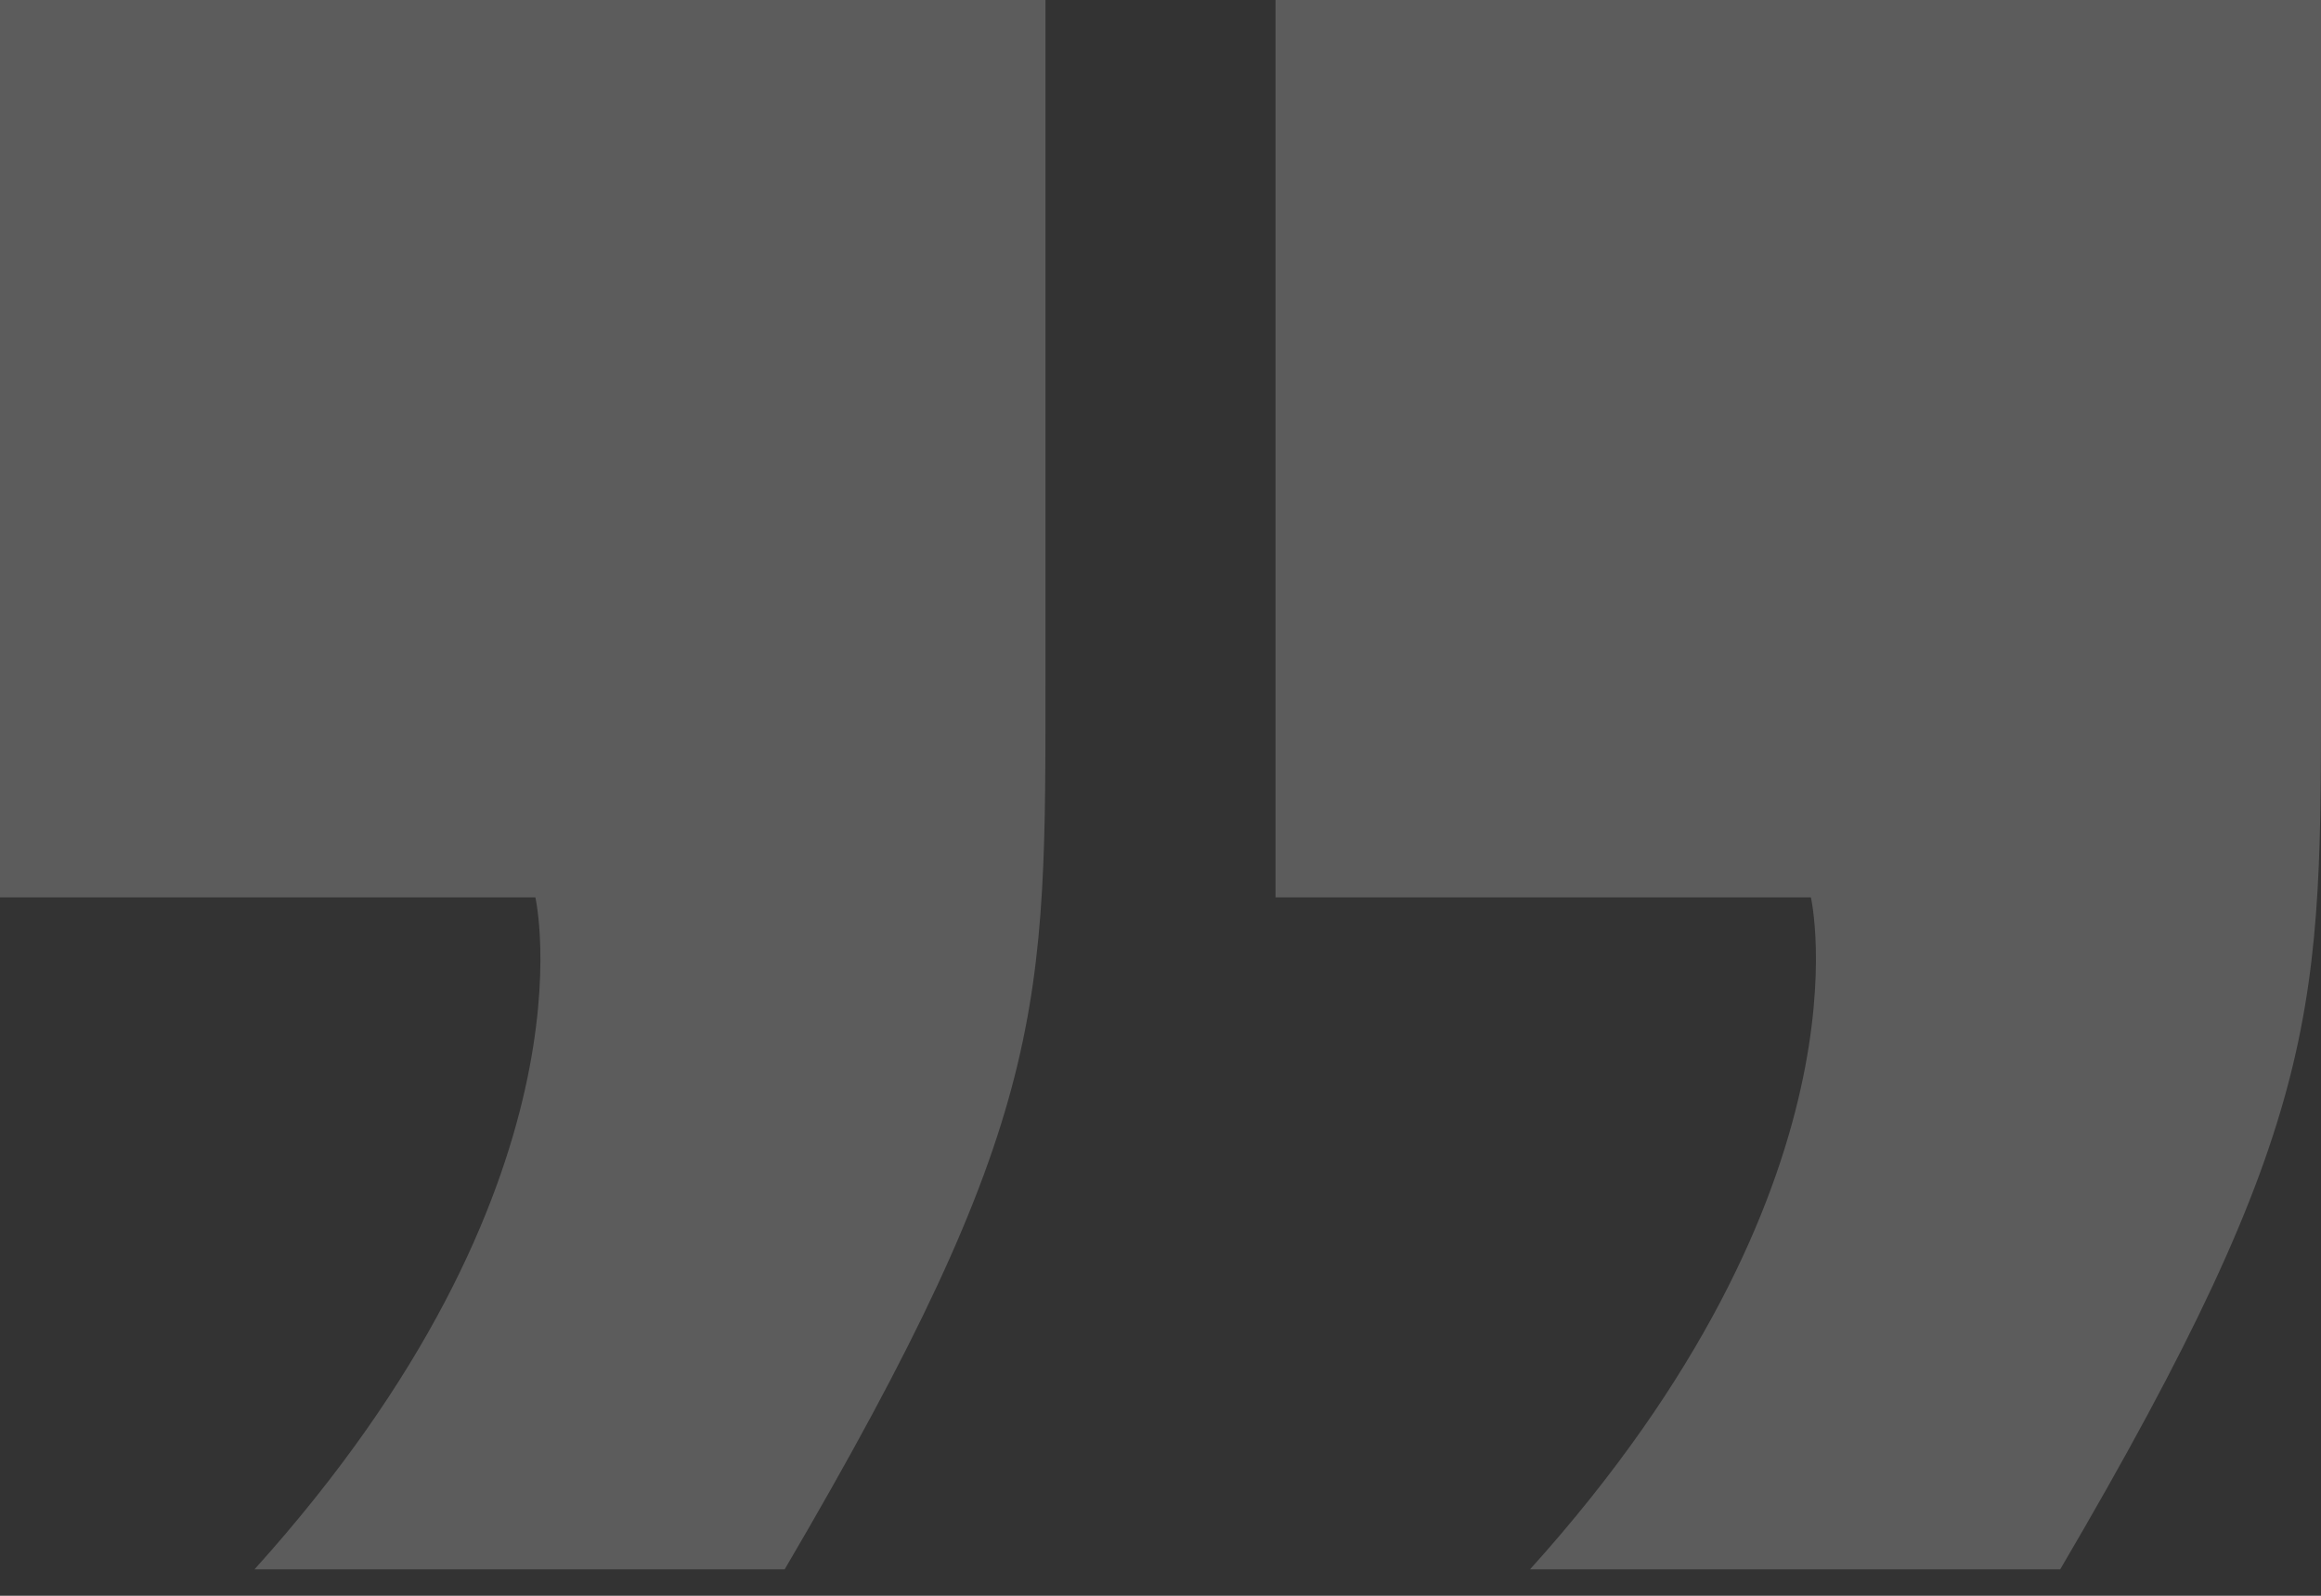
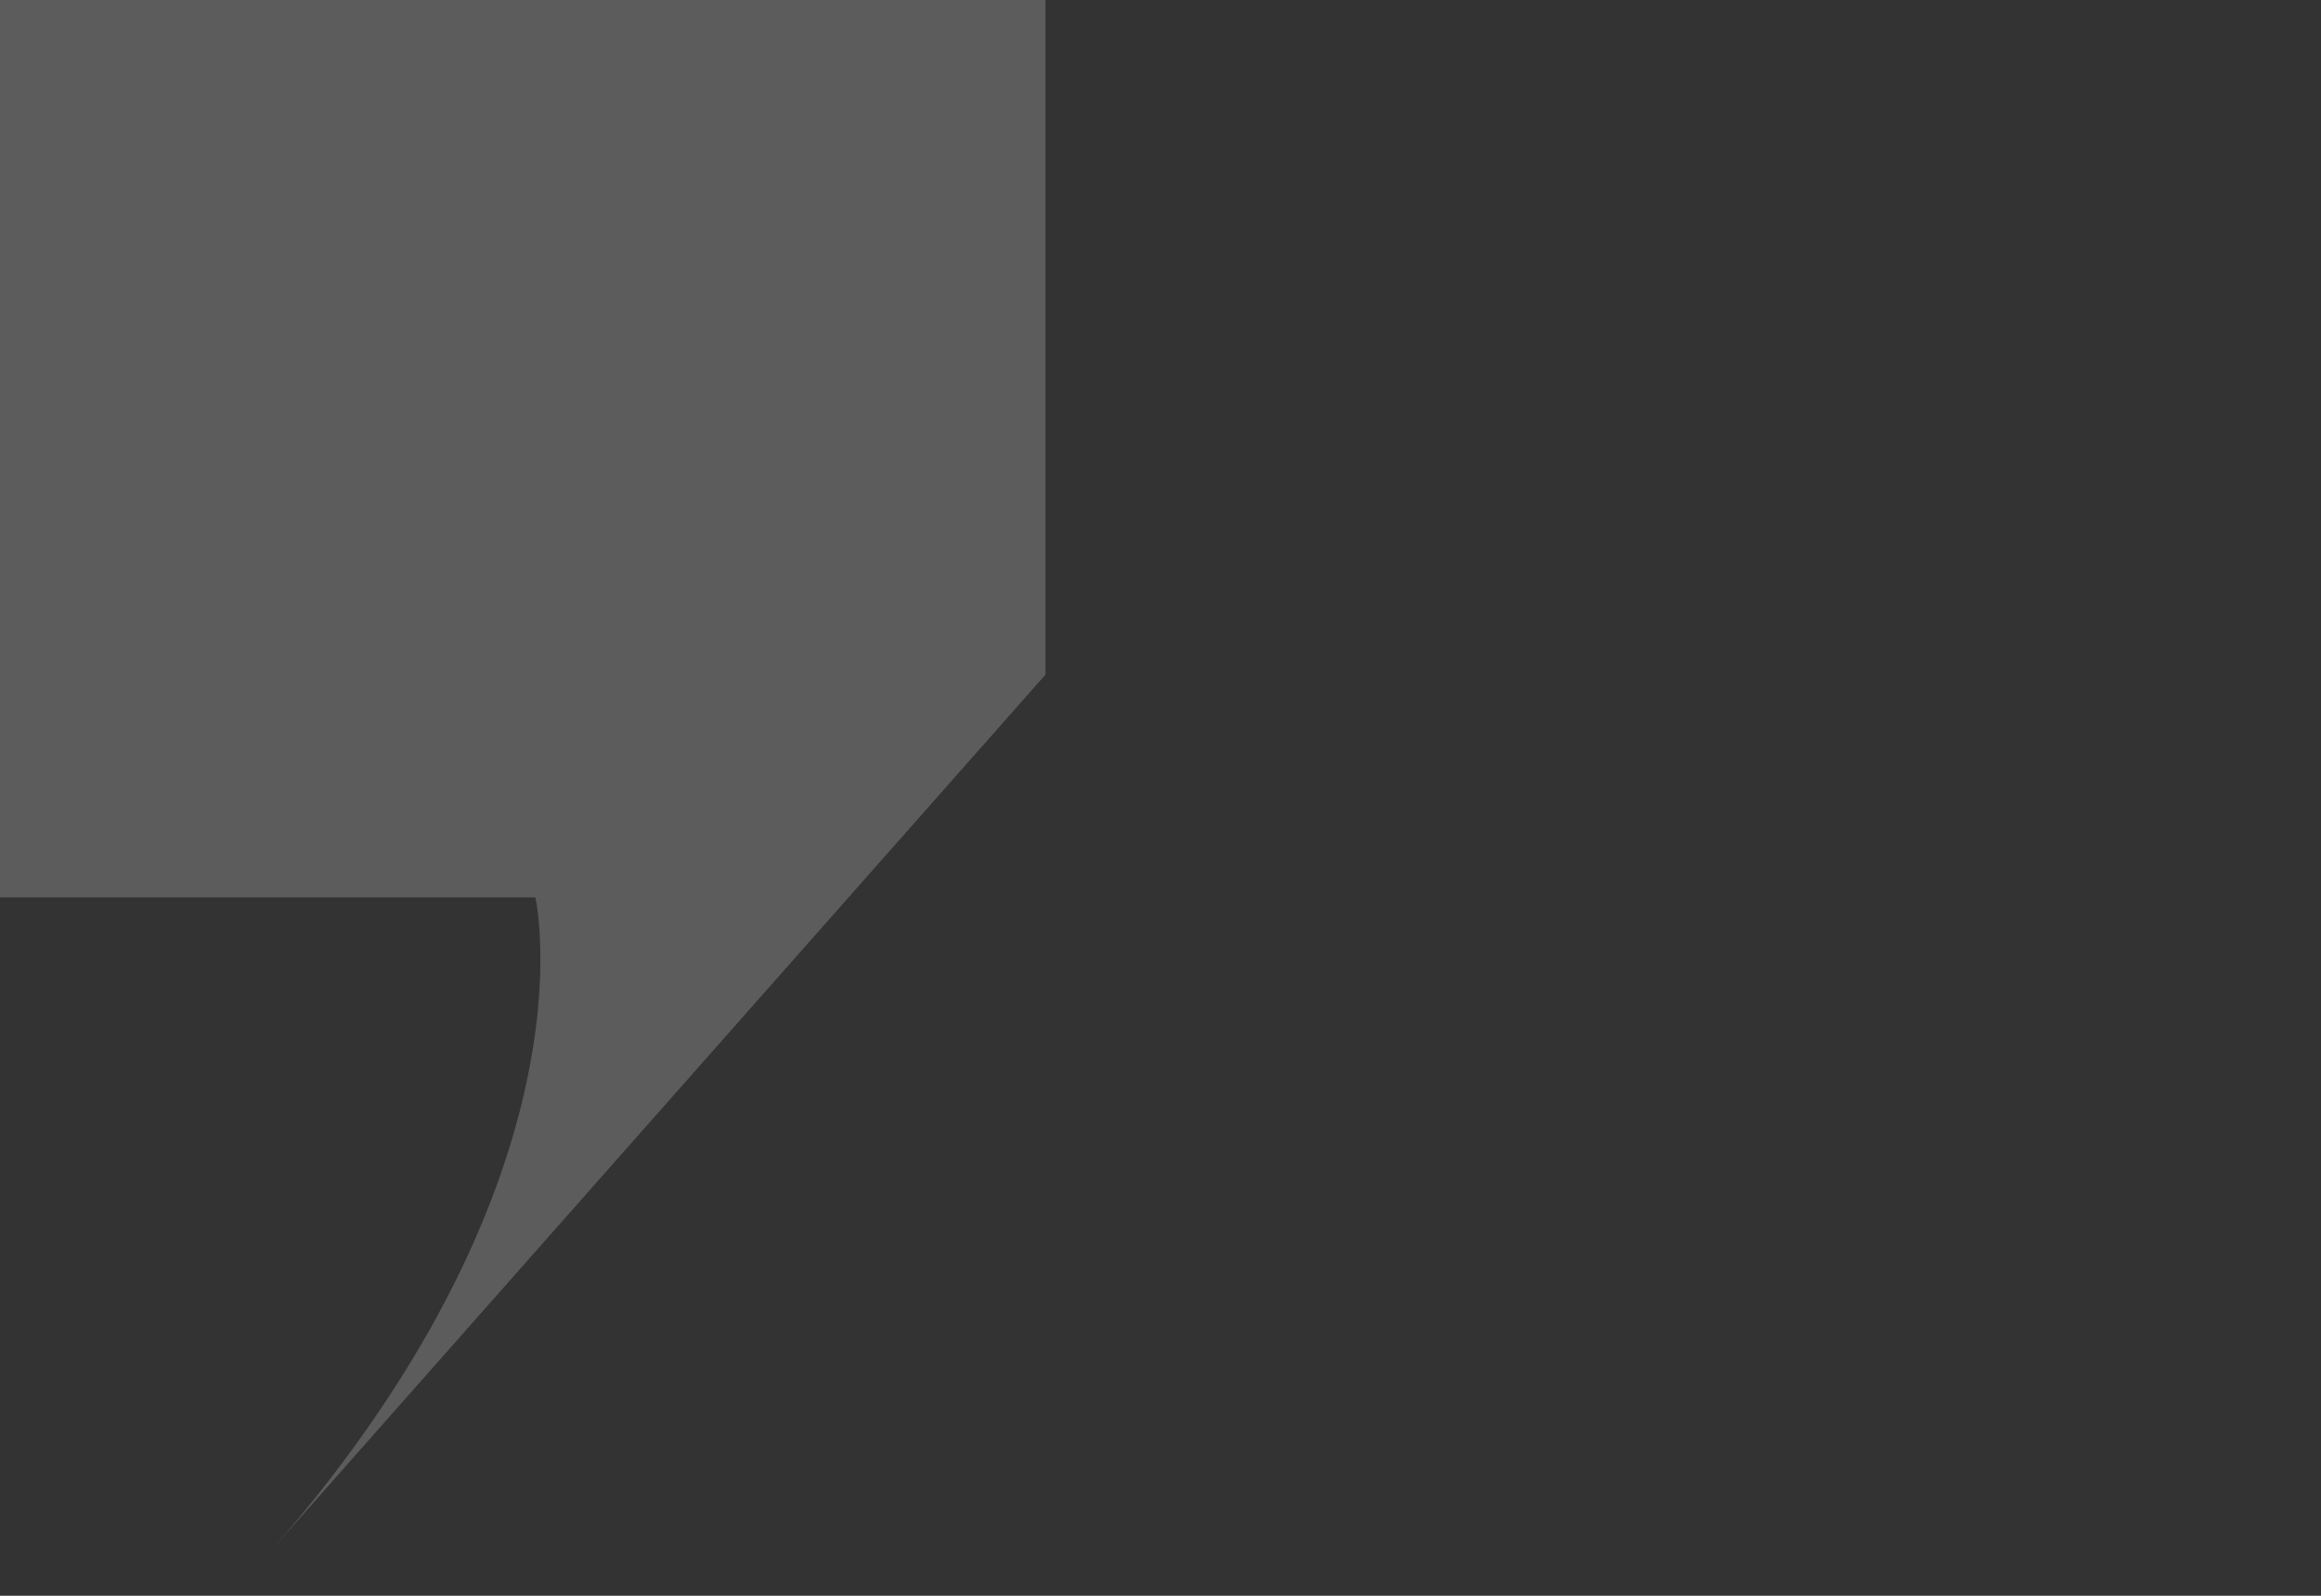
<svg xmlns="http://www.w3.org/2000/svg" width="80" height="55" viewBox="0 0 80 55" fill="none">
  <rect x="0" y="0" width="80" height="55" fill="#333333" stroke="none" />
  <g opacity="0.2">
-     <path d="M80 23.253C80 34.649 80.155 38.511 71.012 54.088L52.738 54.088C64.698 40.821 62.418 30.93 62.418 30.93L43.965 30.93L43.965 6.93725e-06L80 3.81471e-06L80 23.253Z" fill="white" />
-     <path d="M36.035 23.253C36.035 34.649 36.19 38.511 27.047 54.088L8.773 54.088C20.733 40.821 18.453 30.93 18.453 30.93L2.68595e-06 30.93L-4.20311e-08 6.93725e-06L36.035 3.81471e-06L36.035 23.253Z" fill="white" />
+     <path d="M36.035 23.253L8.773 54.088C20.733 40.821 18.453 30.93 18.453 30.93L2.68595e-06 30.93L-4.20311e-08 6.93725e-06L36.035 3.81471e-06L36.035 23.253Z" fill="white" />
  </g>
</svg>